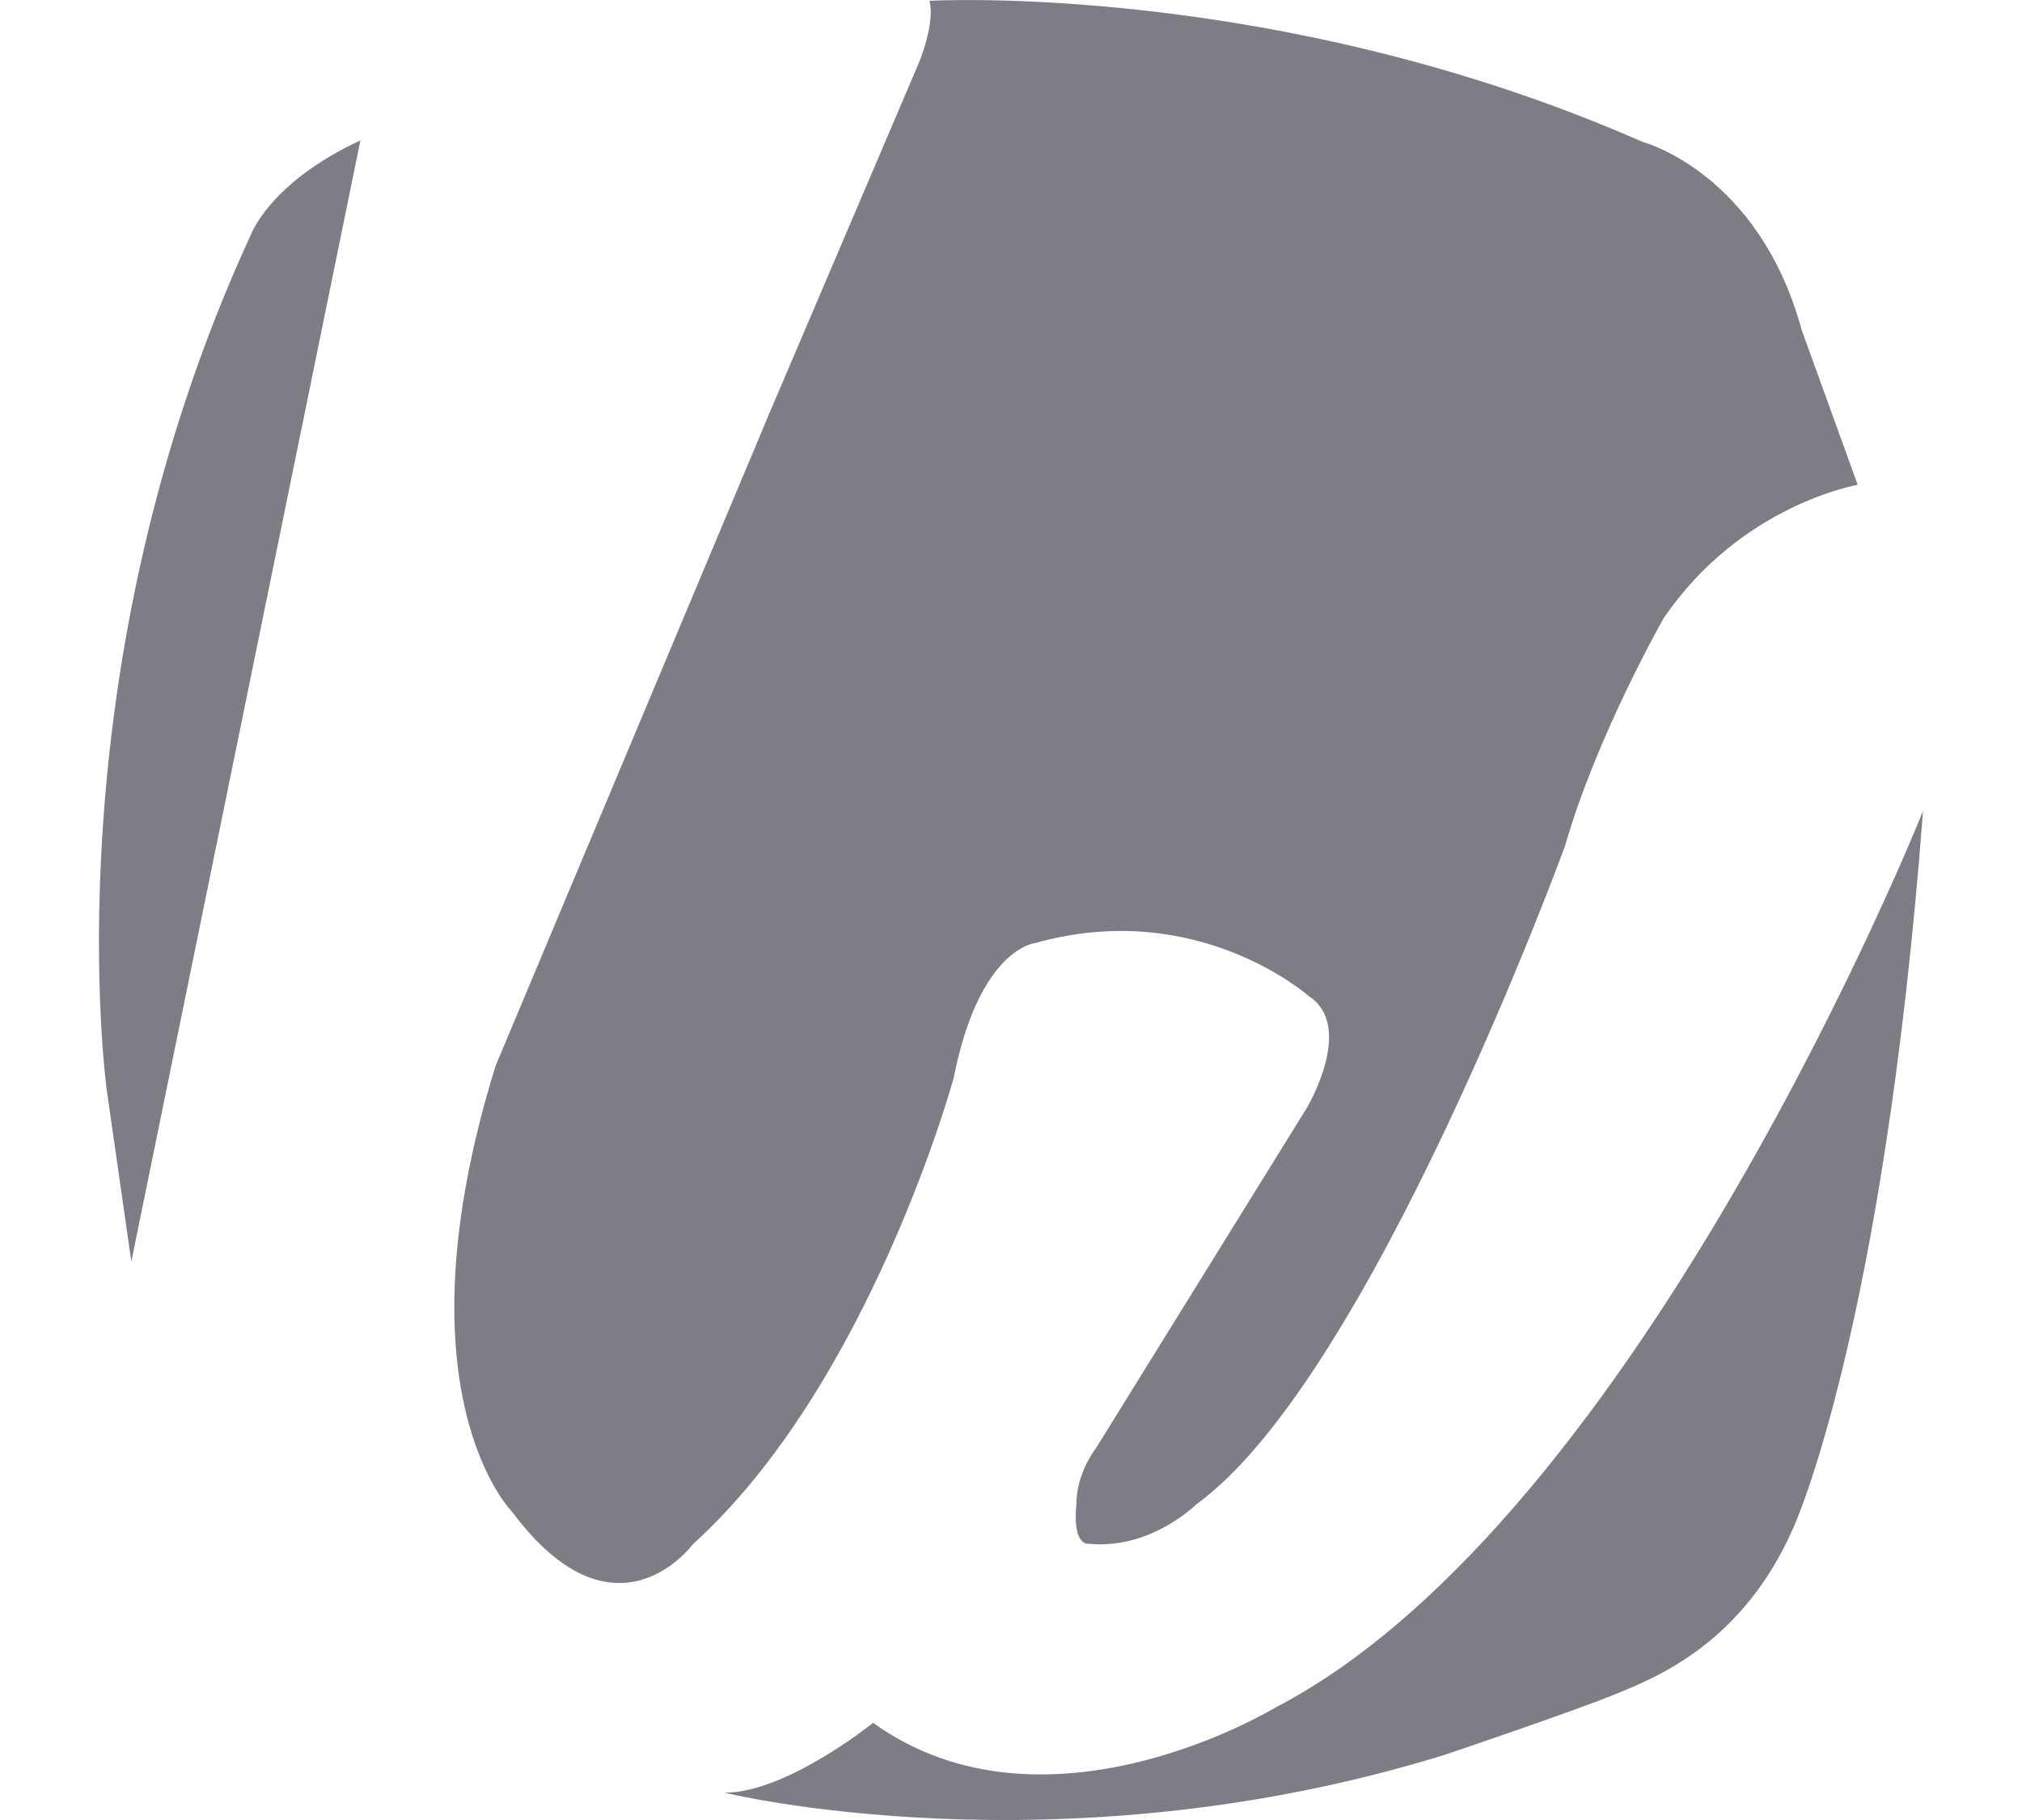
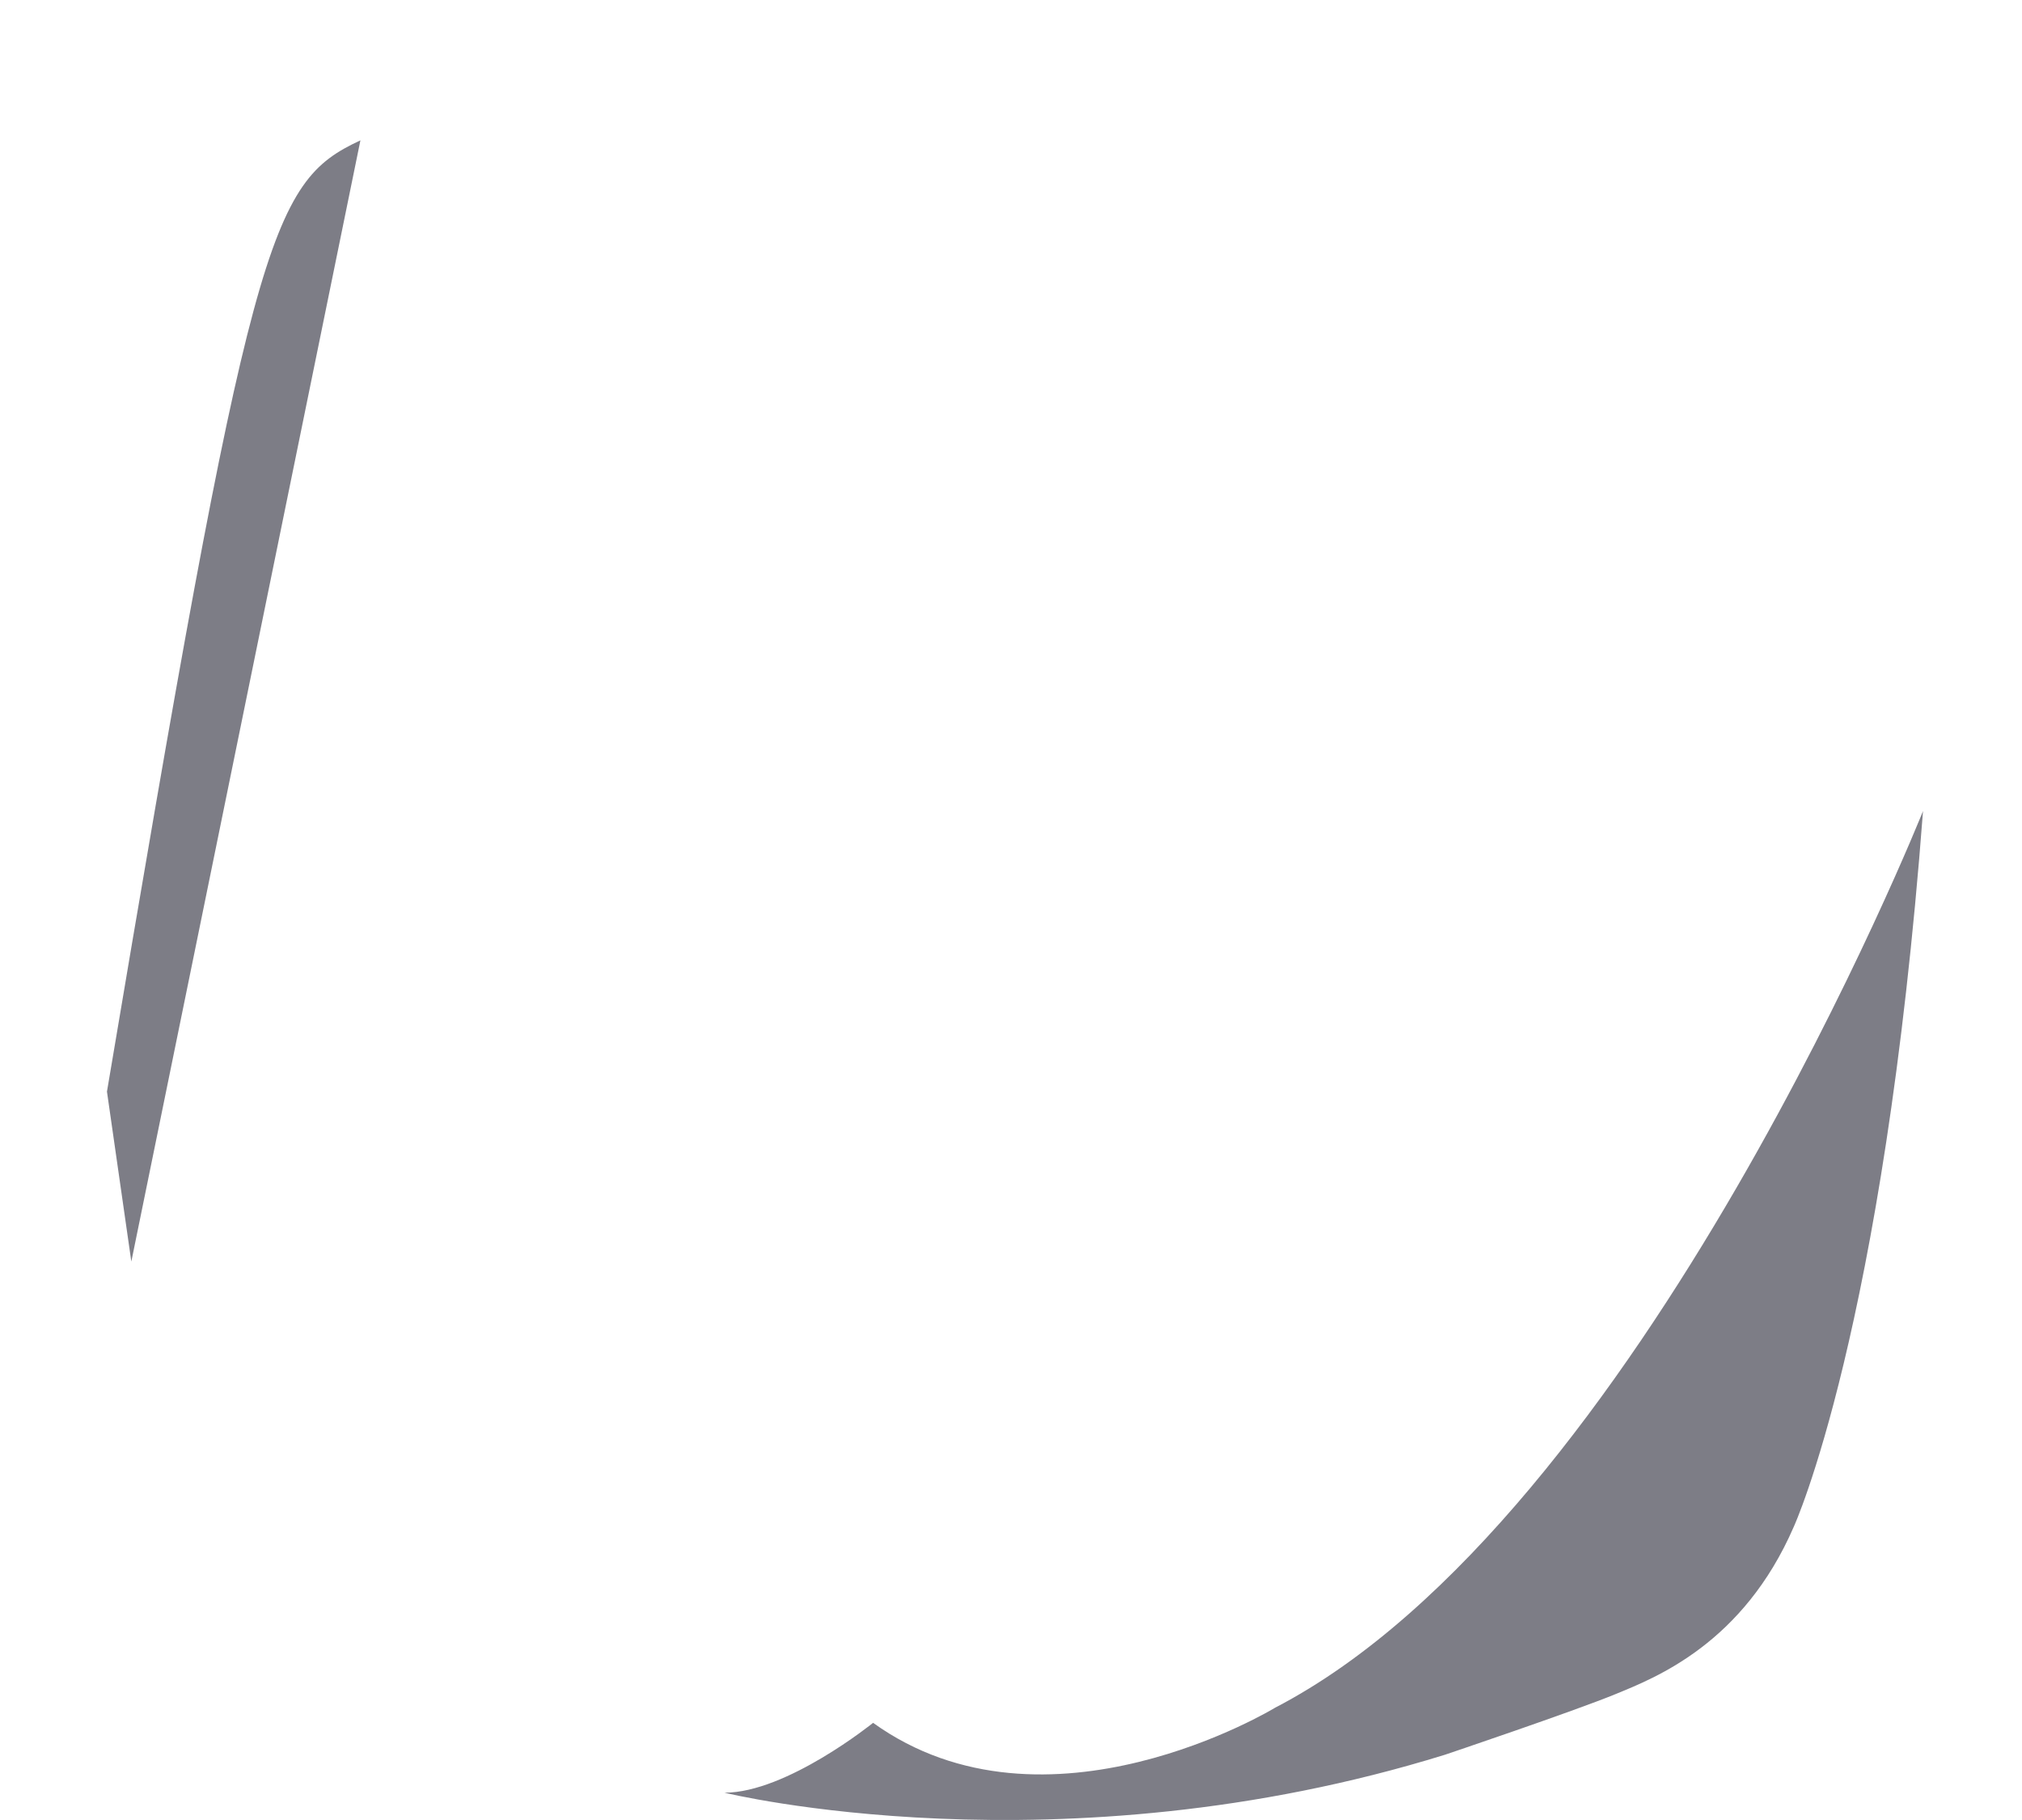
<svg xmlns="http://www.w3.org/2000/svg" width="20" height="18" viewBox="0 0 20 18" fill="none">
-   <path d="M3.565 1.388L1.299 12.477L1.058 10.796C1.058 10.796 0.473 6.67 2.483 2.318C2.484 2.319 2.664 1.808 3.565 1.388Z" fill="#7D7D86" />
-   <path d="M18.375 4.795C18.375 4.795 17.22 4.99 16.455 6.115C16.455 6.115 15.795 7.271 15.48 8.366C15.48 8.366 13.559 13.633 11.833 14.878C11.833 14.878 11.383 15.329 10.768 15.268C10.768 15.268 10.603 15.298 10.648 14.863C10.648 14.863 10.635 14.598 10.849 14.309L12.925 10.959C12.925 10.959 13.409 10.151 12.944 9.851C12.944 9.851 11.848 8.876 10.243 9.326C10.243 9.326 9.688 9.371 9.433 10.661C9.433 10.661 8.607 13.688 6.852 15.274C6.852 15.274 6.086 16.319 5.066 14.953C5.066 14.953 3.896 13.783 4.902 10.541L7.603 4.104L9.088 0.623C9.088 0.623 9.253 0.233 9.193 0.008C9.193 0.008 12.63 -0.188 16.246 1.403C16.246 1.403 17.395 1.703 17.821 3.264L18.375 4.795Z" fill="#7D7D86" />
+   <path d="M3.565 1.388L1.299 12.477L1.058 10.796C2.484 2.319 2.664 1.808 3.565 1.388Z" fill="#7D7D86" />
  <path d="M19.021 8.021C19.021 8.021 16.23 15.013 12.613 16.889C12.613 16.889 10.347 18.269 8.636 17.039C8.636 17.039 7.781 17.73 7.166 17.73C7.166 17.73 10.467 18.54 14.294 17.354C14.294 17.354 15.566 16.925 15.982 16.754C16.373 16.593 17.241 16.257 17.743 15.099C17.743 15.099 18.631 13.164 19.021 8.021Z" fill="#7D7D86" />
</svg>